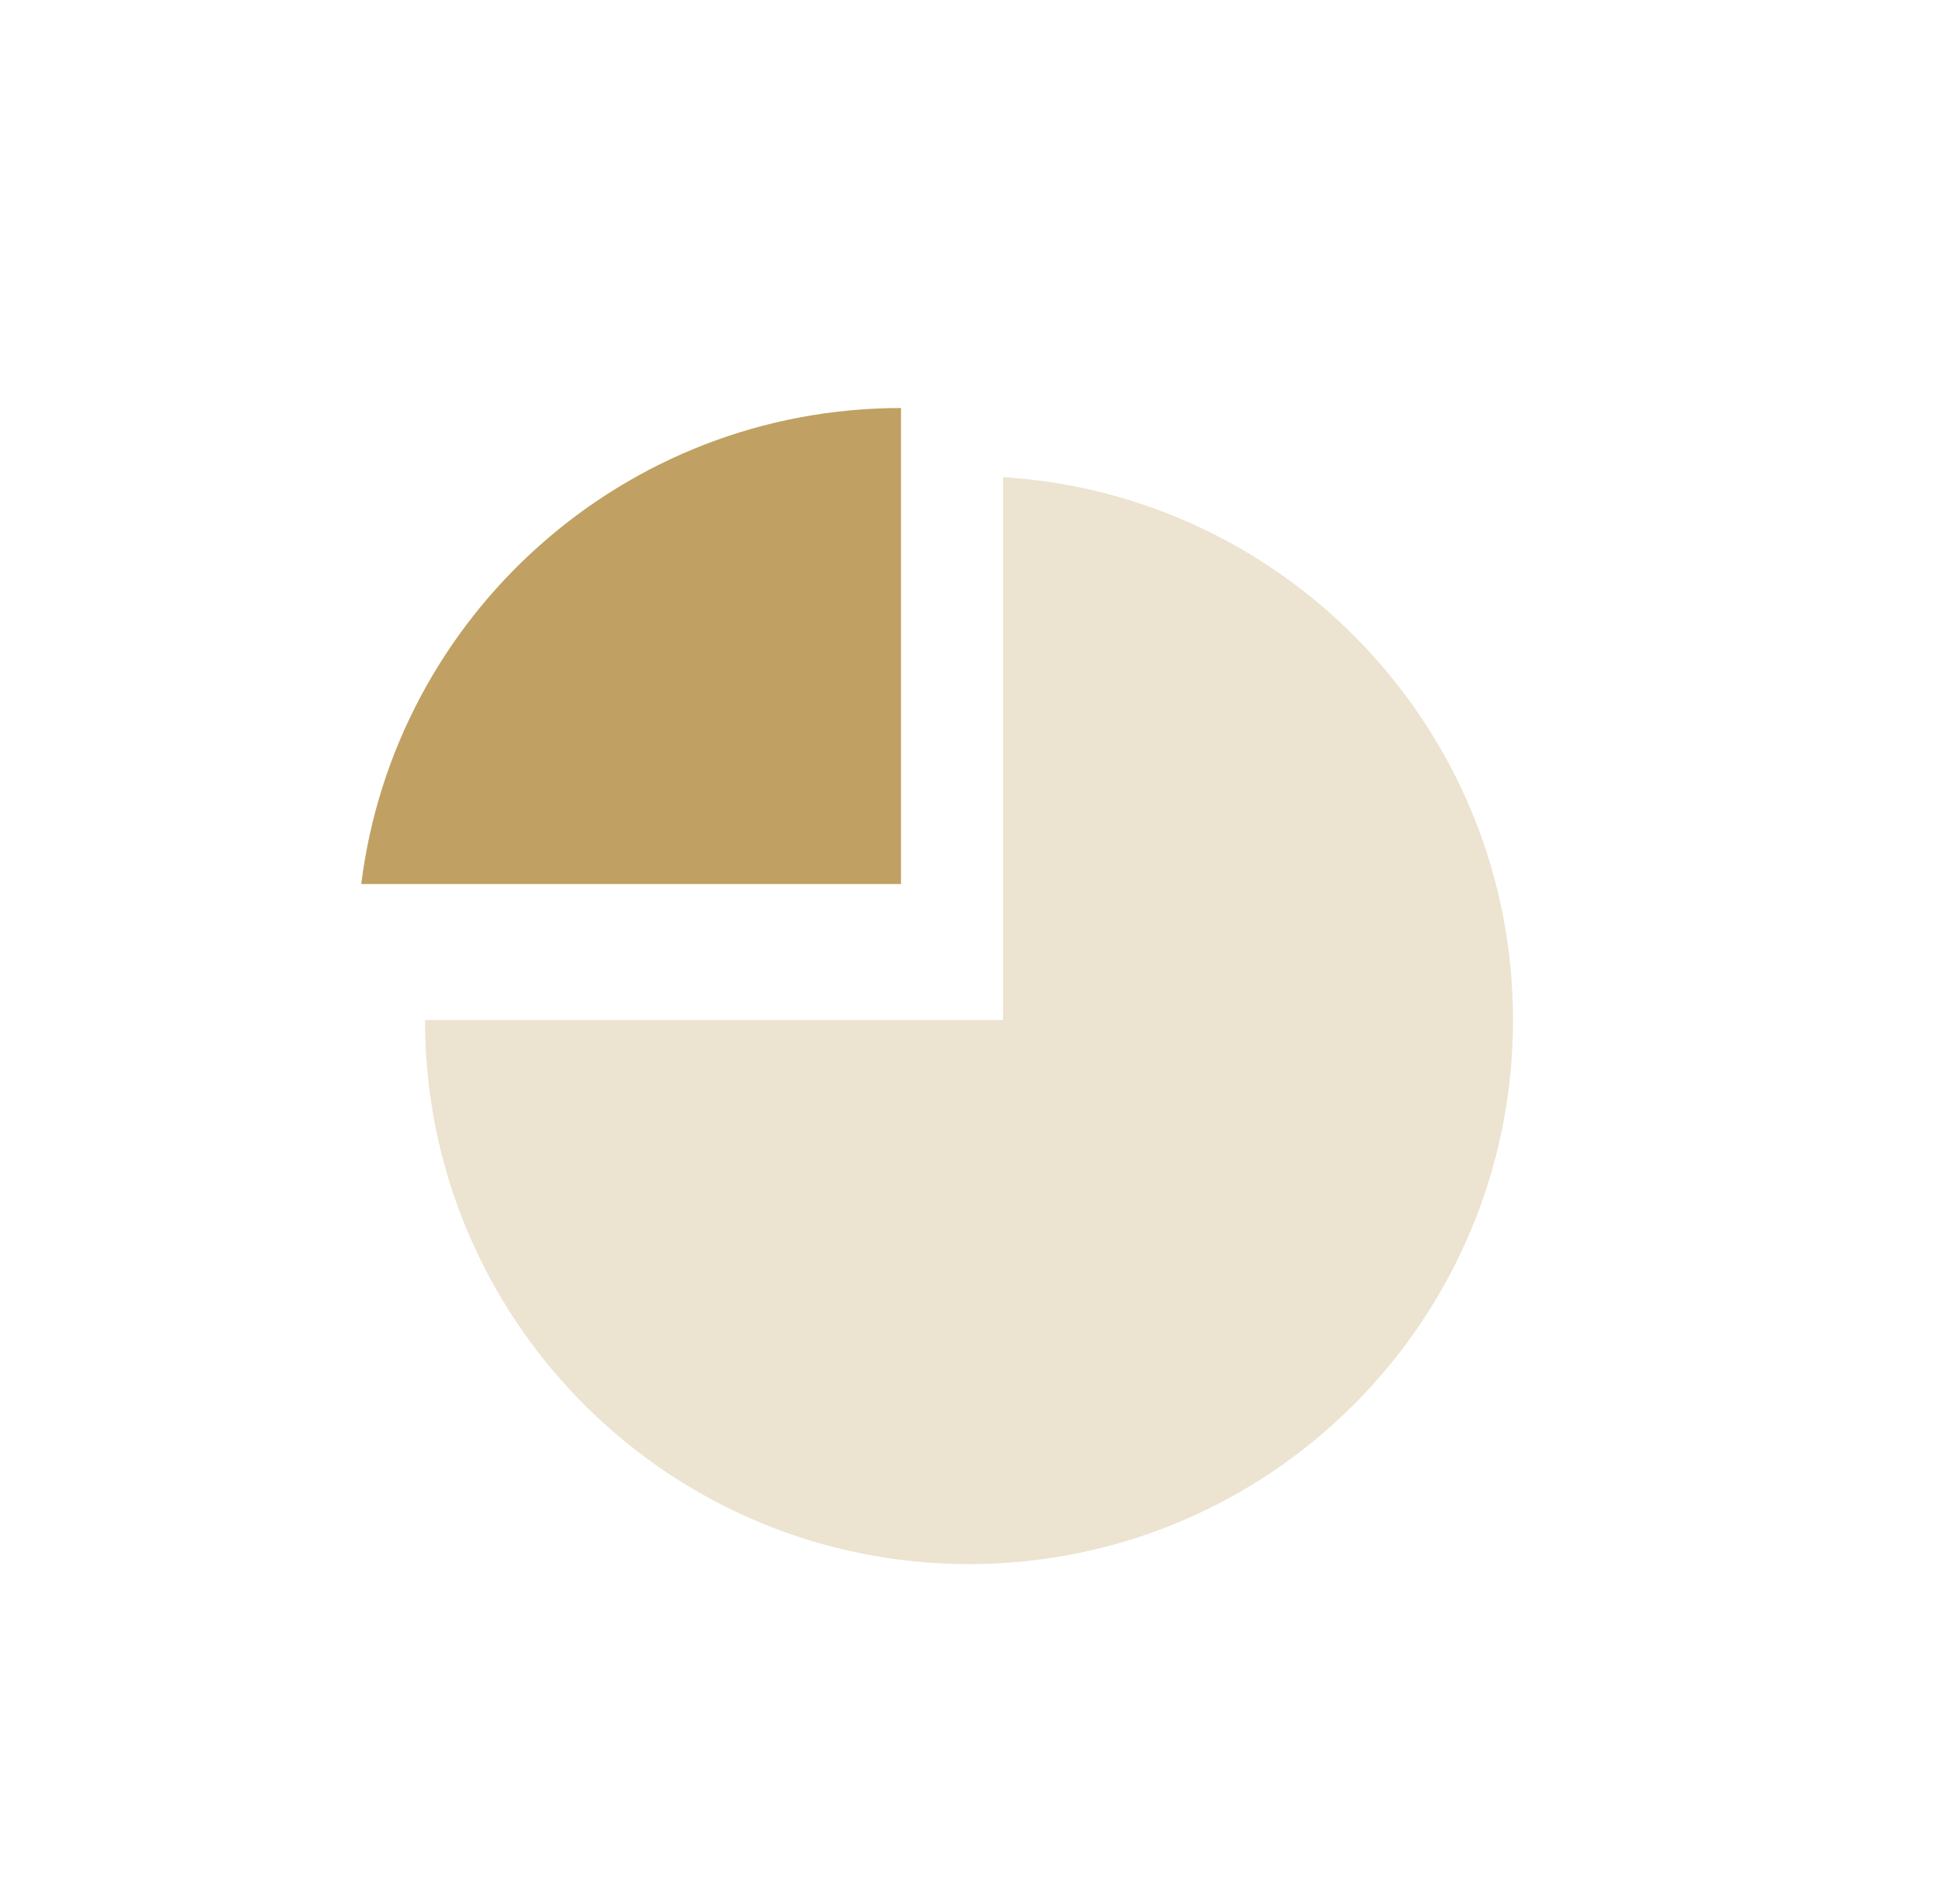
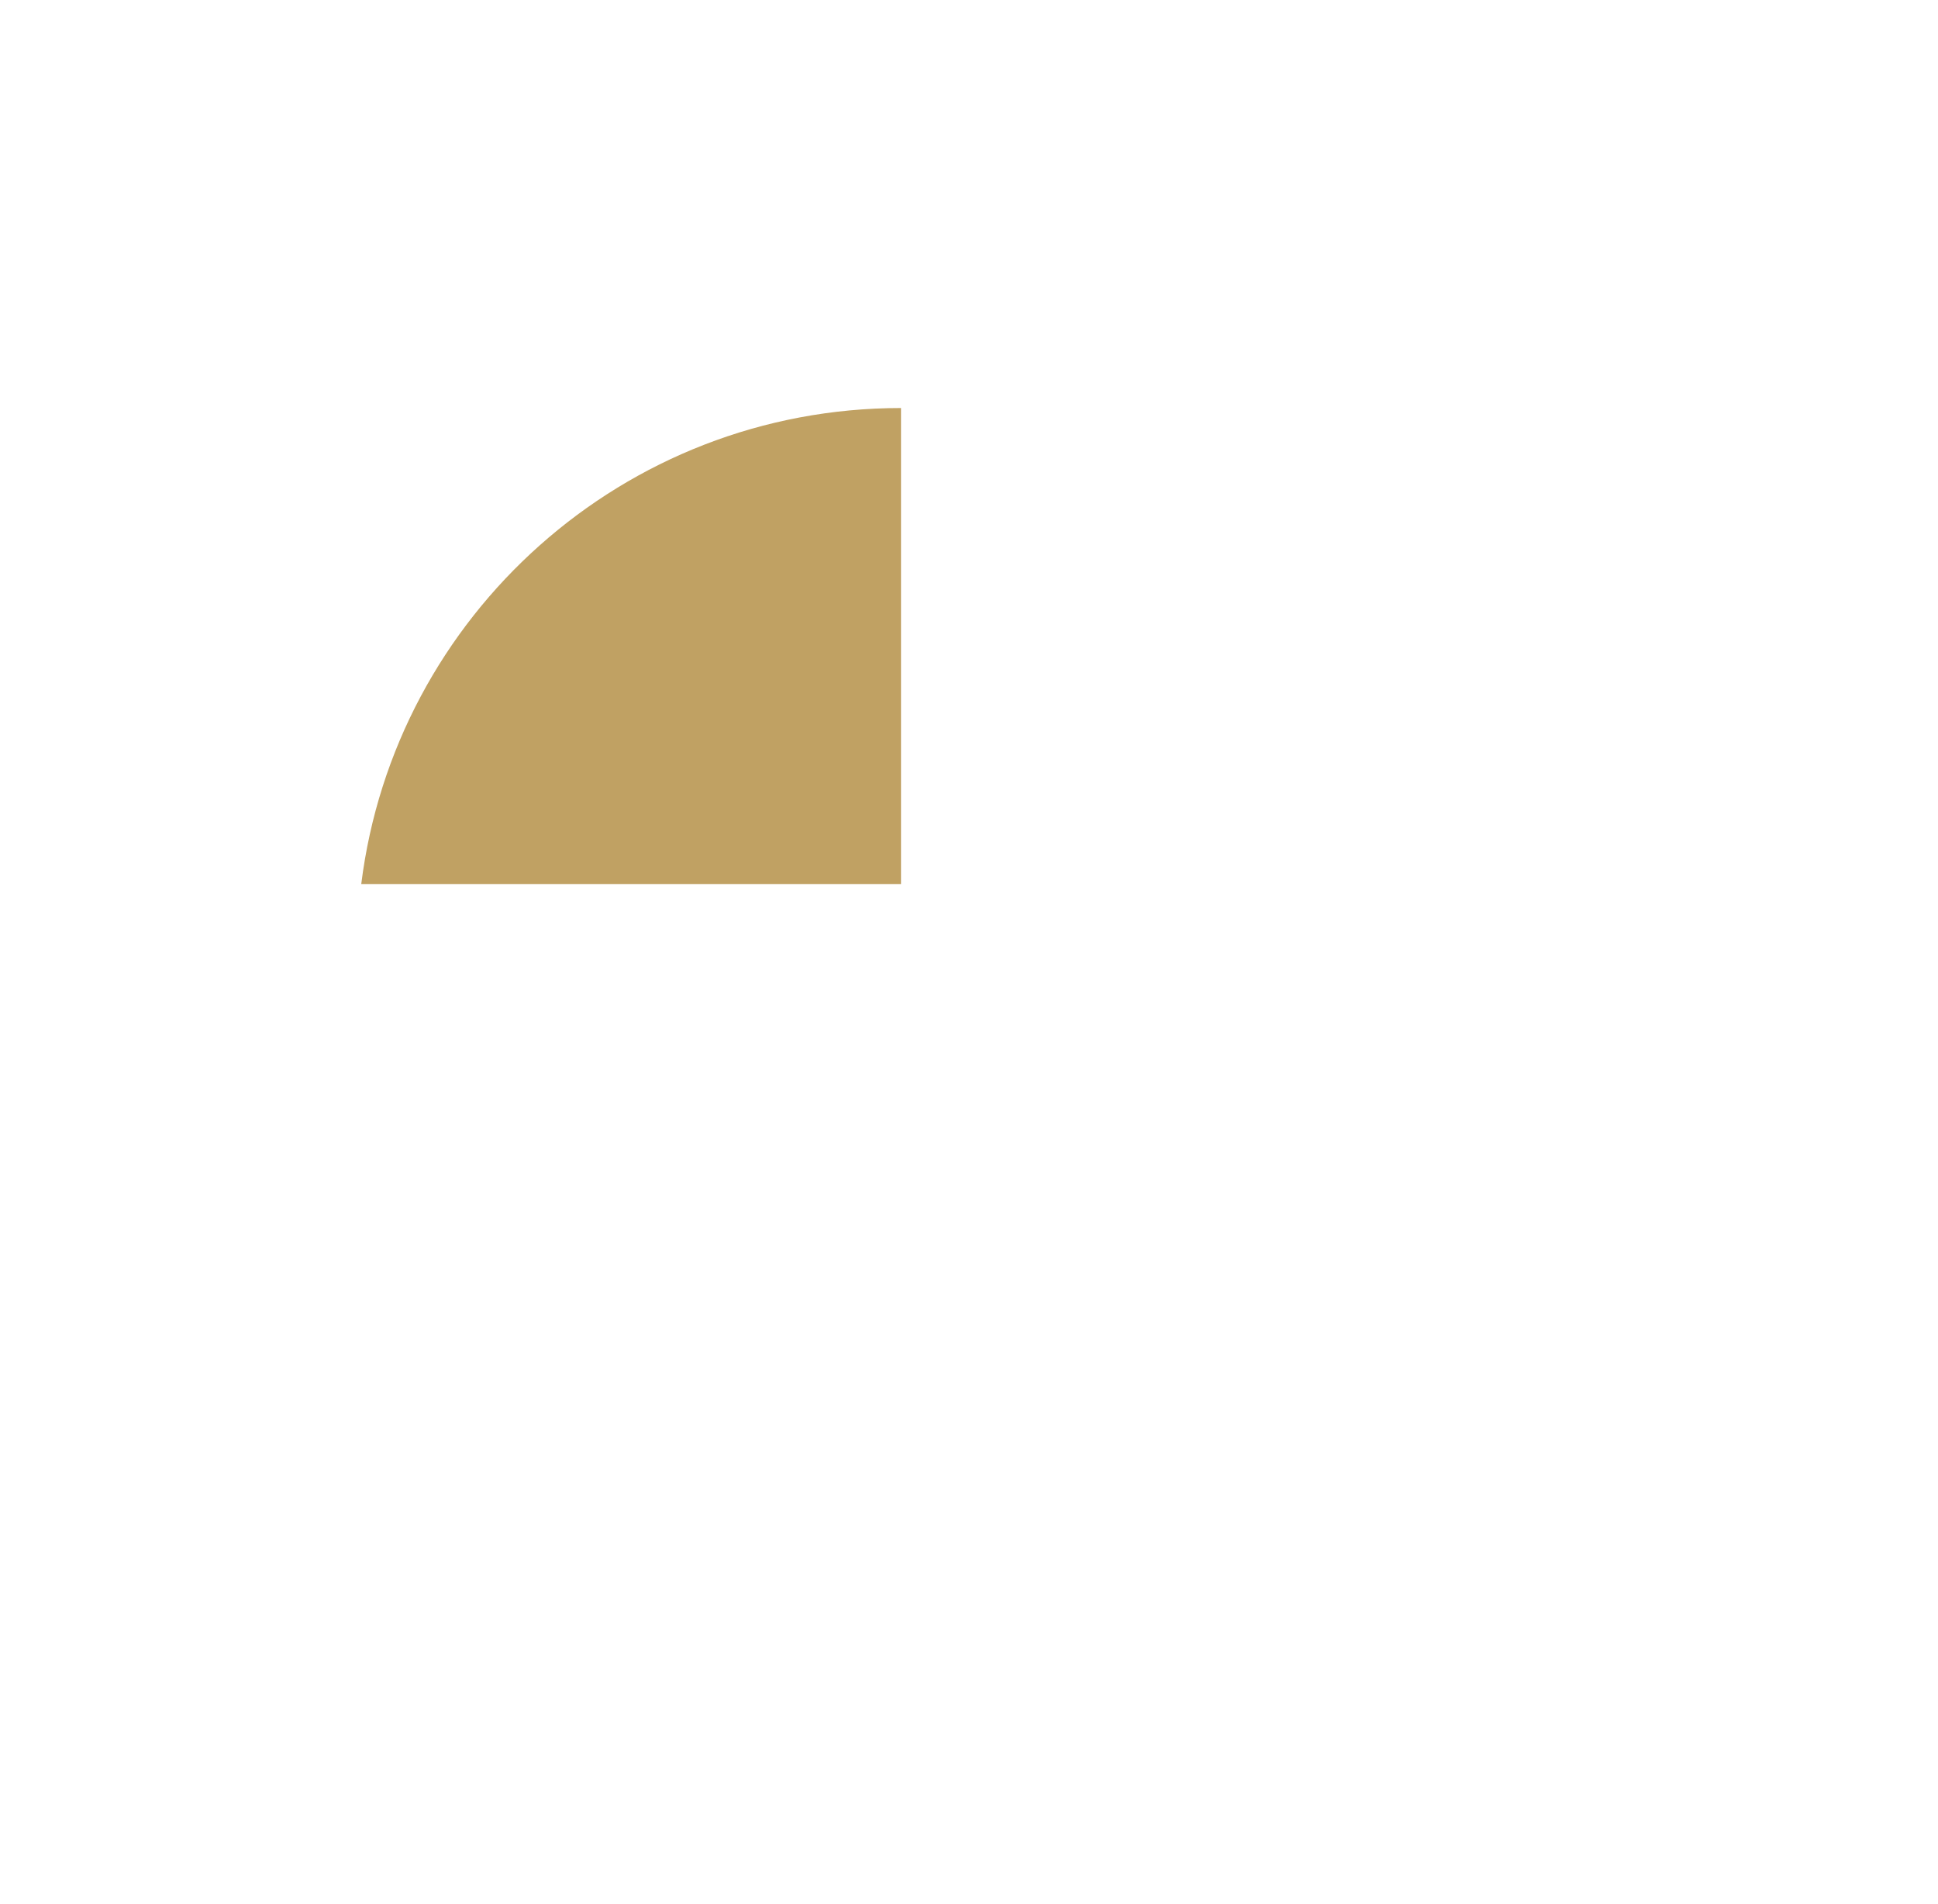
<svg xmlns="http://www.w3.org/2000/svg" width="57" height="56" viewBox="0 0 57 56" fill="none">
  <g filter="url(#filter0_i_10489_1644)">
-     <path opacity="0.3" d="M29.5 12.033C37.87 12.55 44.5 19.5 44.5 28C44.5 36.837 37.337 44 28.5 44C19.802 44 12.724 37.059 12.505 28.413L12.5 28H29.5V12.033Z" fill="#C0A163" />
    <path d="M26.5 24H10.625C11.609 16.108 18.341 10 26.5 10V24Z" fill="#C0A163" />
  </g>
  <defs>
    <filter id="filter0_i_10489_1644" x="0.5" y="0" width="56" height="58" filterUnits="userSpaceOnUse" color-interpolation-filters="sRGB">
      <feFlood flood-opacity="0" result="BackgroundImageFix" />
      <feBlend mode="normal" in="SourceGraphic" in2="BackgroundImageFix" result="shape" />
      <feColorMatrix in="SourceAlpha" type="matrix" values="0 0 0 0 0 0 0 0 0 0 0 0 0 0 0 0 0 0 127 0" result="hardAlpha" />
      <feOffset dy="2" />
      <feGaussianBlur stdDeviation="8.5" />
      <feComposite in2="hardAlpha" operator="arithmetic" k2="-1" k3="1" />
      <feColorMatrix type="matrix" values="0 0 0 0 0 0 0 0 0 0 0 0 0 0 0 0 0 0 0.1 0" />
      <feBlend mode="normal" in2="shape" result="effect1_innerShadow_10489_1644" />
    </filter>
  </defs>
</svg>